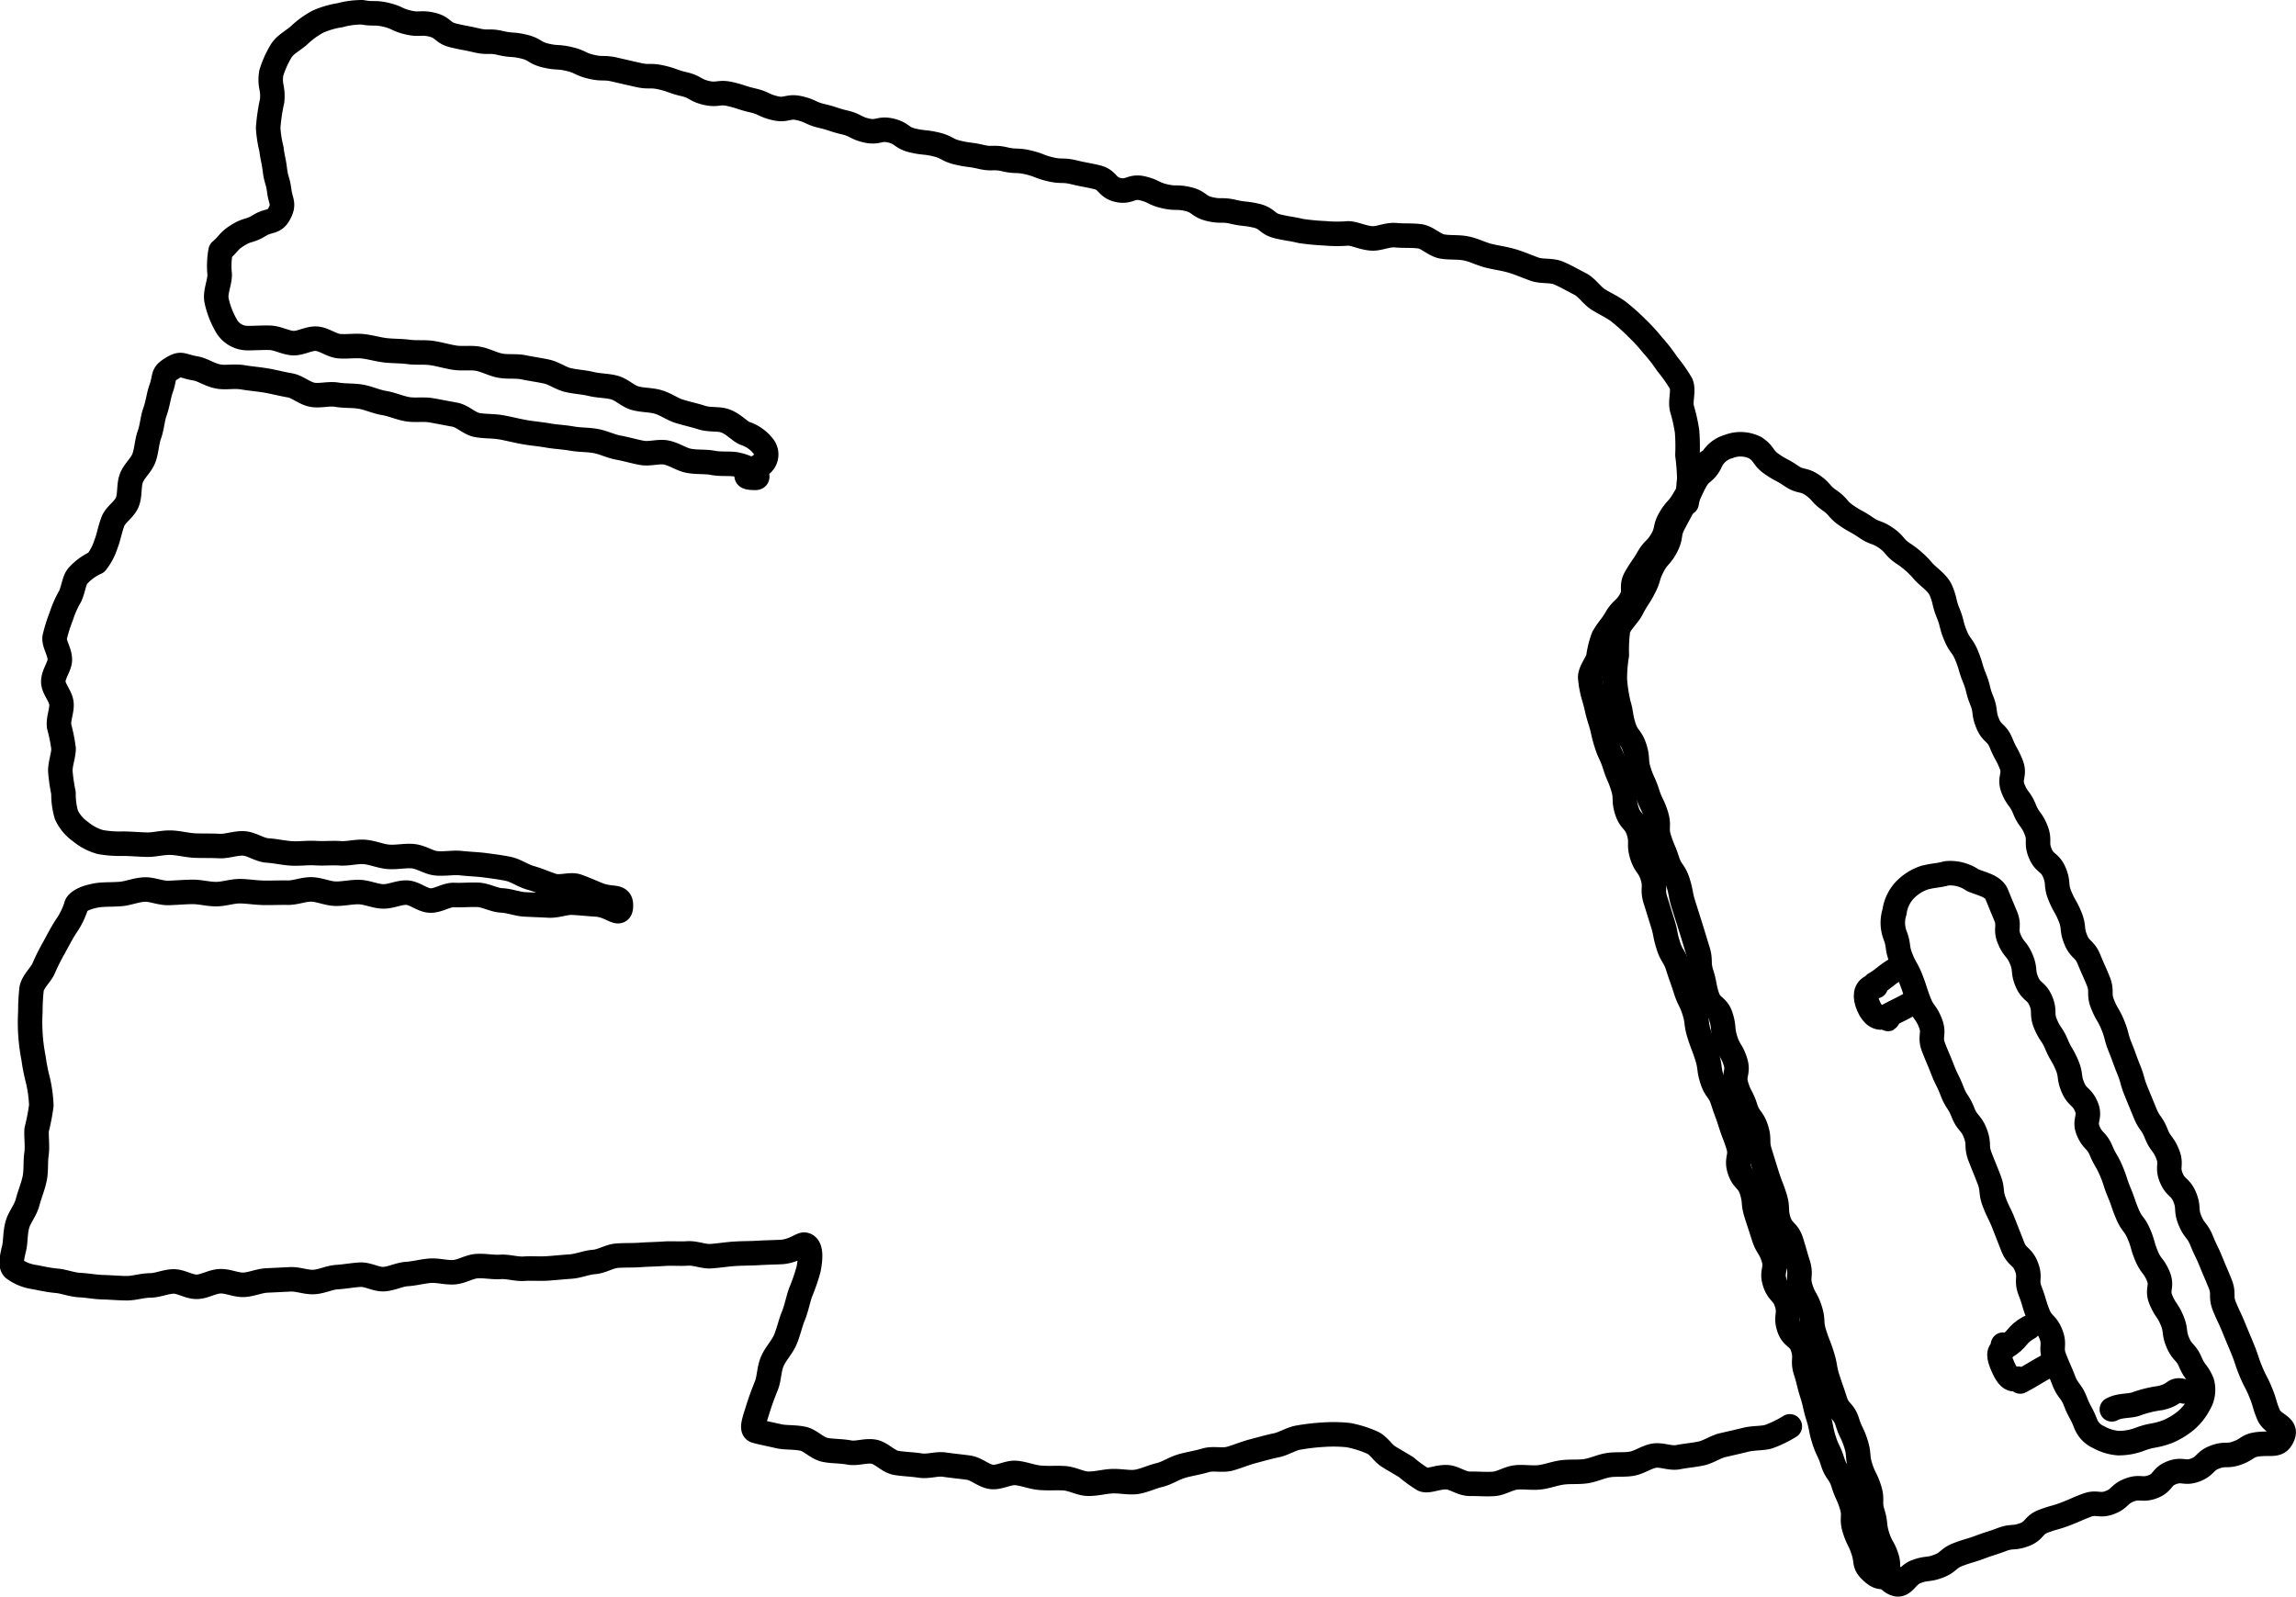
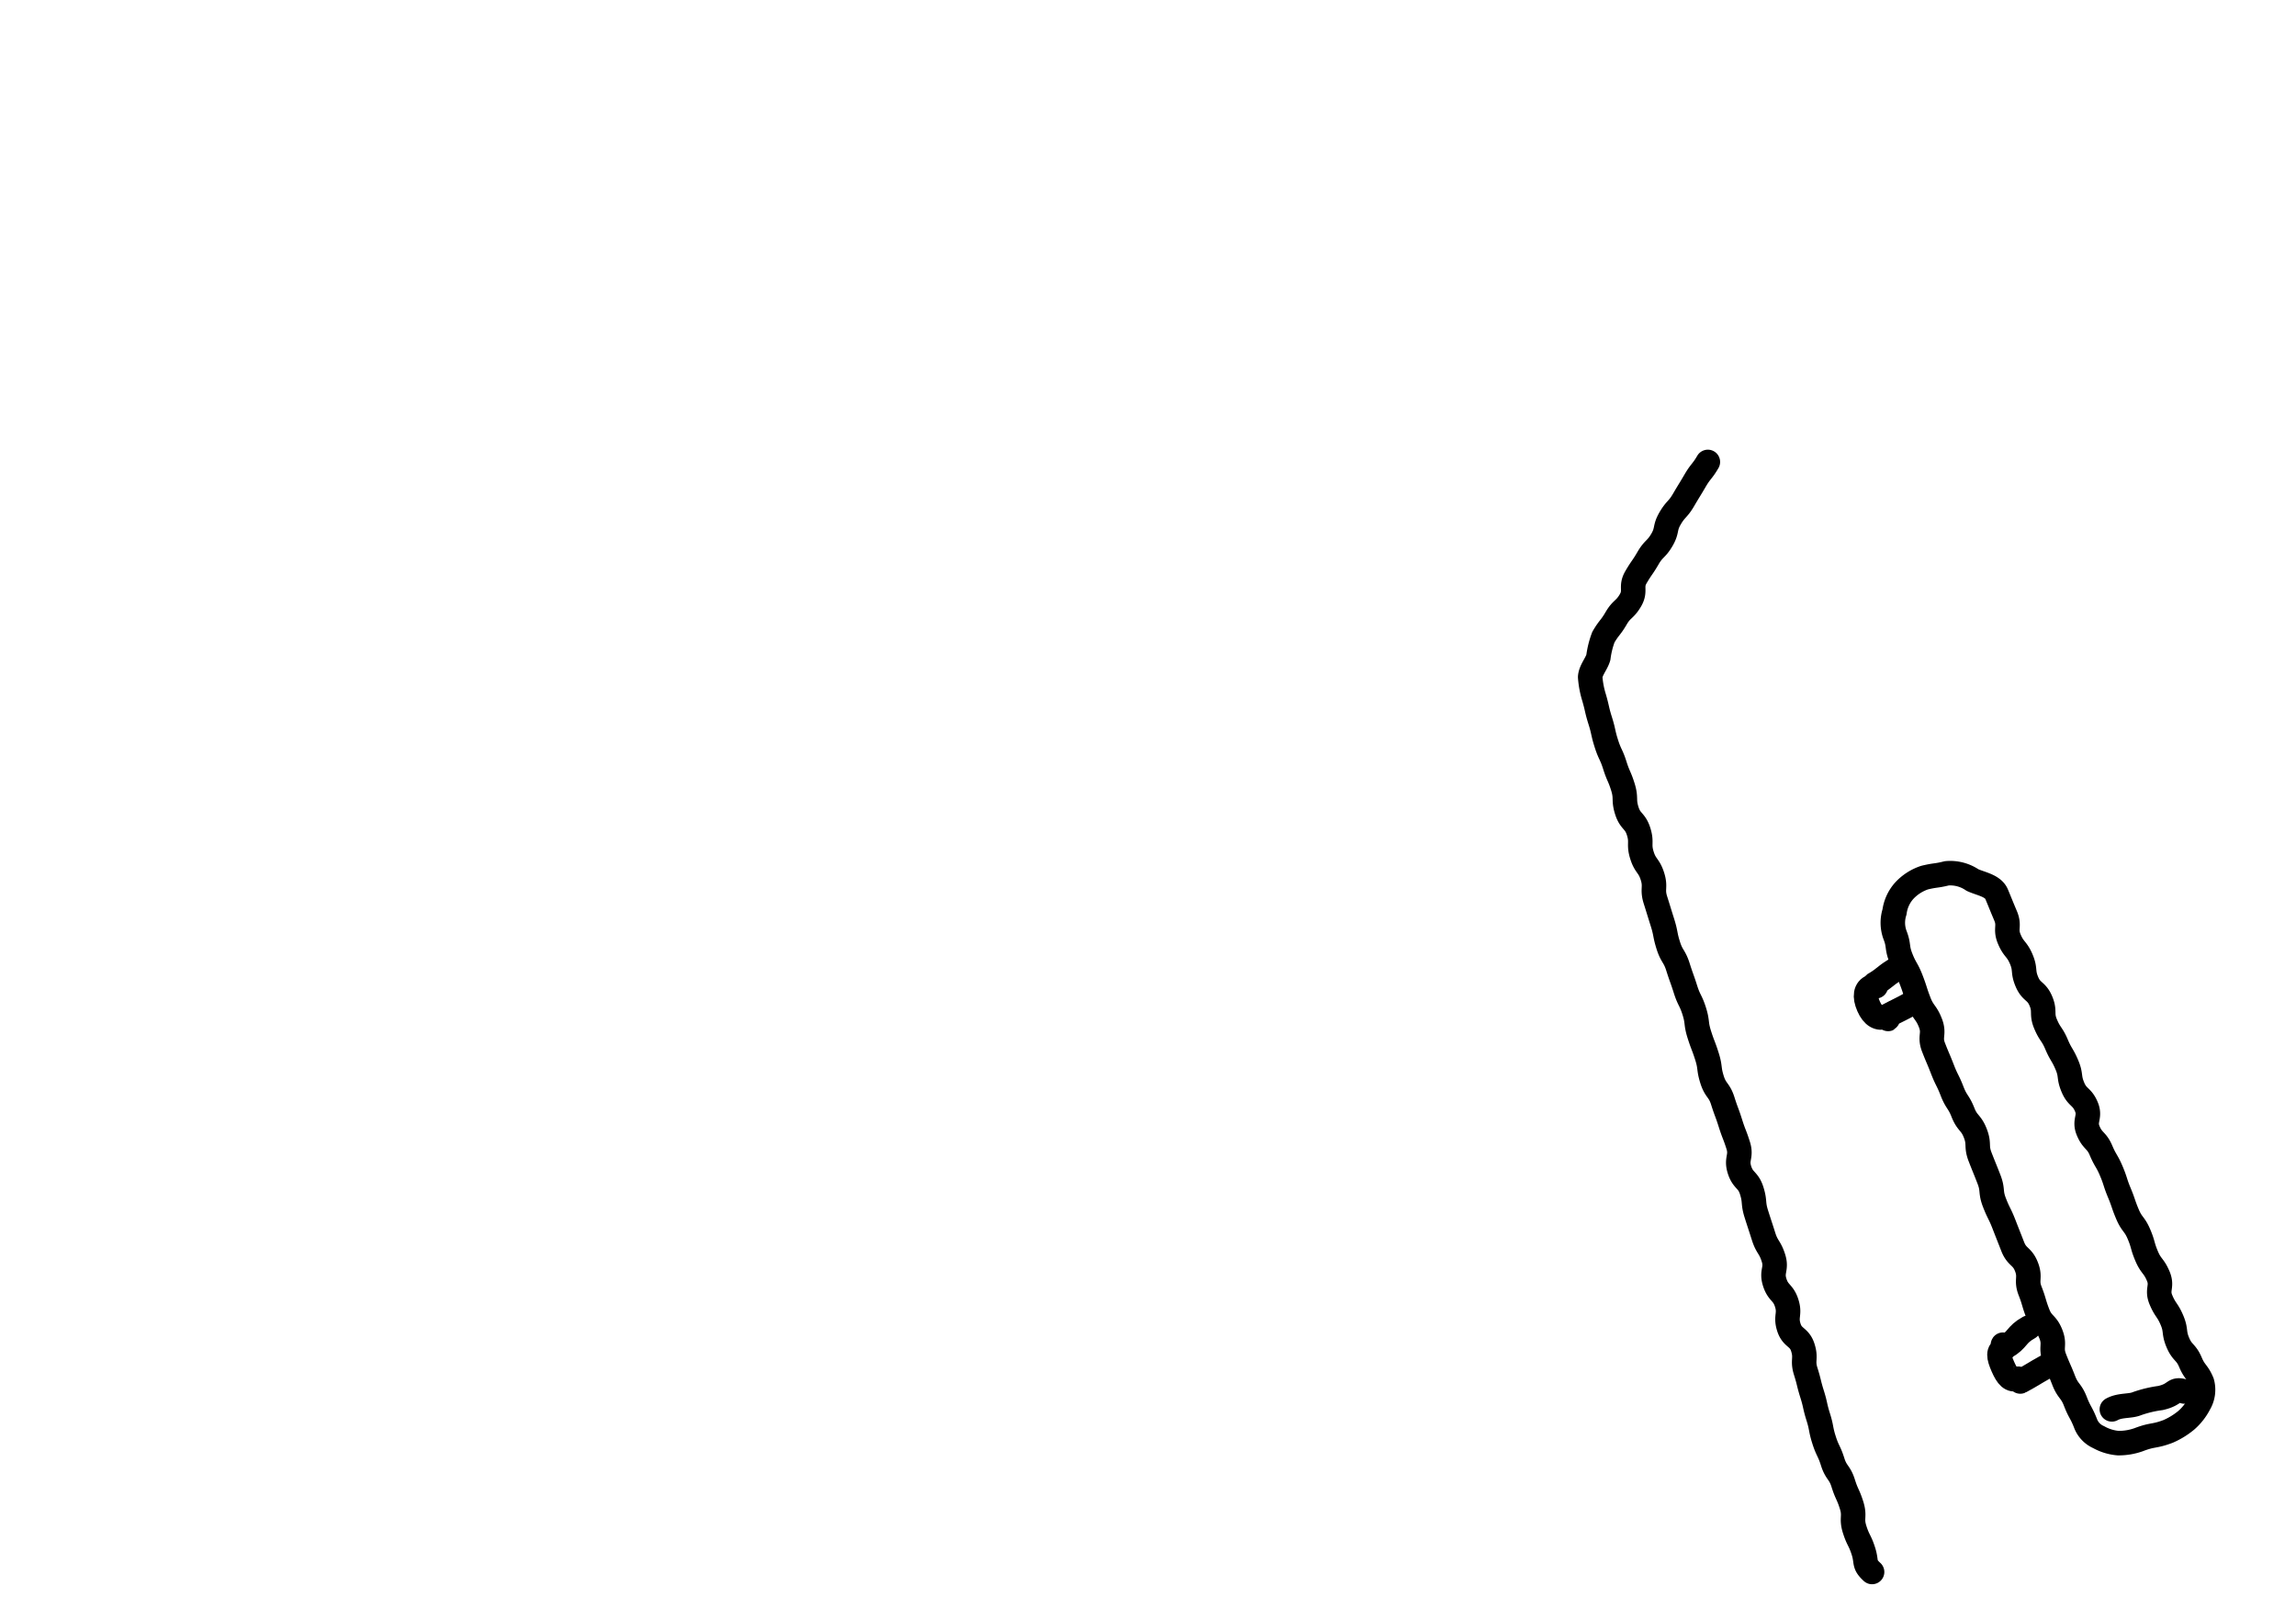
<svg xmlns="http://www.w3.org/2000/svg" width="140.536" height="97.732" viewBox="0 0 140.536 97.732">
  <g id="イラスト_左官工事" transform="translate(70.257 48.868)">
    <g id="Group_16607" data-name="Group 16607" transform="translate(-69.529 -48.119)">
      <g id="Group_16600" data-name="Group 16600" transform="translate(-0.901 -0.565)">
-         <path id="Path_13031" data-name="Path 13031" d="M103.411,30.608c.107-.494.1-1,.163-1.465a13.313,13.313,0,0,0-.113-1.47,12.11,12.11,0,0,0-.023-1.446,10.177,10.177,0,0,0-.316-1.408c-.116-.484.128-1.076-.049-1.518a10.118,10.118,0,0,0-.86-1.221,10.023,10.023,0,0,0-.894-1.147,10.951,10.951,0,0,0-.98-1.064,12.726,12.726,0,0,0-1.08-.965c-.384-.294-.829-.488-1.244-.746s-.695-.741-1.129-.963-.863-.473-1.311-.664-1.016-.076-1.474-.239-.9-.361-1.365-.5-.954-.2-1.422-.314-.921-.357-1.391-.453c-.486-.1-.99-.04-1.459-.118-.494-.082-.916-.563-1.382-.625-.5-.066-1.007-.023-1.467-.068-.519-.052-1.031.225-1.478.195-.55-.037-1.025-.293-1.437-.308a8.056,8.056,0,0,1-1.446-.006,14.34,14.34,0,0,1-1.441-.136c-.7-.163-.711-.118-1.412-.281s-.624-.492-1.324-.656-.721-.077-1.421-.241-.737,0-1.437-.165-.633-.451-1.333-.614-.733-.011-1.431-.173-.66-.324-1.357-.486-.8.263-1.5.1-.592-.619-1.29-.782-.706-.132-1.405-.3-.734-.018-1.434-.181S63.8,9.918,63.1,9.755s-.732-.026-1.432-.189-.742.017-1.441-.146-.715-.094-1.414-.256-.657-.348-1.356-.511-.72-.074-1.42-.237S55.4,7.971,54.7,7.807s-.777.159-1.478,0-.66-.337-1.361-.5-.685-.229-1.385-.392S49.806,6.6,49.1,6.44s-.777.162-1.479,0-.666-.313-1.368-.476-.686-.225-1.387-.388-.76.089-1.462-.074-.654-.369-1.356-.532-.682-.246-1.384-.409-.741,0-1.443-.159-.7-.159-1.405-.322-.738-.011-1.44-.174-.665-.316-1.366-.479-.727-.046-1.428-.209-.65-.388-1.353-.552-.727-.055-1.428-.219-.743.008-1.445-.156-.71-.135-1.414-.3-.623-.5-1.326-.665-.749.031-1.453-.133S24.5.883,23.791.719,23.059.7,22.347.567a5.057,5.057,0,0,0-1.366.181,5.322,5.322,0,0,0-1.35.394,5.359,5.359,0,0,0-1.145.829c-.35.324-.846.55-1.1.96A5.955,5.955,0,0,0,16.775,4.3c-.119.826.135.858.055,1.688a11.423,11.423,0,0,0-.243,1.653,7.04,7.04,0,0,0,.2,1.29c.081.648.132.642.213,1.291s.185.636.267,1.286.32.765.022,1.348c-.325.634-.631.388-1.237.762s-.706.215-1.313.59-.522.495-1.062.962a5.143,5.143,0,0,0-.057,1.456c0,.508-.293,1.078-.19,1.589A5.267,5.267,0,0,0,14,19.706a1.494,1.494,0,0,0,1.283.806c.474.008.949-.035,1.42-.019s.934.3,1.4.326.968-.3,1.437-.271.922.417,1.392.457.958-.041,1.427.006.935.193,1.4.247.953.037,1.419.1.96,0,1.425.069.93.21,1.393.283.967-.015,1.428.065.906.337,1.364.423.968.01,1.423.1c.471.1.942.161,1.4.259.472.1.886.423,1.337.526.472.108.954.127,1.4.236.471.114.964.1,1.408.215.472.121.85.536,1.29.656.474.129.97.1,1.405.23.476.137.876.444,1.3.574.483.148.945.243,1.36.379.5.162,1.033.062,1.427.2.549.194.891.632,1.217.764a2.36,2.36,0,0,1,1.131.787.8.8,0,0,1-.266,1.23c-.565.391-1.247.713-.2.713.32,0-.11-.6-1.164-.817-.4-.083-.918,0-1.47-.105-.435-.085-.943-.026-1.461-.123-.451-.085-.886-.415-1.391-.508-.457-.085-.986.111-1.482.021-.463-.084-.931-.228-1.422-.317-.467-.084-.919-.32-1.408-.408-.47-.084-.968-.063-1.455-.15s-.964-.1-1.45-.186-.96-.122-1.443-.207-.948-.21-1.43-.294-.977-.054-1.458-.138-.9-.553-1.377-.637-.959-.183-1.438-.266-1,.012-1.472-.07-.943-.3-1.419-.378-.945-.3-1.419-.385c-.489-.084-.993-.04-1.466-.122-.492-.084-1.018.087-1.488.006-.5-.085-.921-.5-1.387-.578-.5-.085-.972-.213-1.433-.292-.506-.087-1-.123-1.45-.2-.518-.089-1.034.03-1.473-.045-.549-.094-.989-.426-1.4-.495-.915-.156-.857-.385-1.478-.005s-.371.455-.665,1.279c-.139.389-.187.887-.367,1.389-.152.421-.17.926-.341,1.4-.158.437-.161.948-.327,1.405s-.608.8-.773,1.243-.075,1.007-.237,1.442c-.176.471-.728.778-.888,1.2-.191.5-.267.99-.421,1.373a3.579,3.579,0,0,1-.6,1.148,3.363,3.363,0,0,0-1.111.8c-.244.258-.265.742-.483,1.259a5.987,5.987,0,0,0-.545,1.222,9.5,9.5,0,0,0-.412,1.313c-.041.409.331.88.32,1.371-.01.42-.415.872-.4,1.357.014.425.464.852.5,1.33.031.429-.2.9-.146,1.375a10.105,10.105,0,0,1,.275,1.365c-.009.448-.2.908-.2,1.368a10.506,10.506,0,0,0,.194,1.349,4.5,4.5,0,0,0,.178,1.338,2.564,2.564,0,0,0,.864,1.028,3.255,3.255,0,0,0,1.214.638,6.782,6.782,0,0,0,1.384.1c.424,0,.917.048,1.472.061.455.01.953-.14,1.48-.122.468.016.958.156,1.472.178.476.019.97,0,1.477.028.481.023.987-.188,1.488-.162.486.025.96.4,1.459.433s.974.149,1.468.179.992-.048,1.485-.016,1-.024,1.487.01,1.006-.12,1.493-.084.98.26,1.462.3c.506.04,1.013-.082,1.491-.041.511.043.977.393,1.446.437.522.049,1.03-.06,1.488-.011.544.058,1.044.072,1.478.129.617.081,1.118.151,1.46.227.454.1.872.413,1.343.545s.9.331,1.356.476c.475.152,1.078-.115,1.508.037.5.175.946.387,1.337.535.811.308,1.359-.023,1.33.692s-.587-.06-1.51-.112c-.41-.023-.9-.077-1.451-.107-.443-.023-.941.2-1.463.172-.456-.024-.94-.041-1.448-.066-.464-.022-.939-.222-1.44-.246-.469-.022-.941-.318-1.438-.34-.473-.021-.962.03-1.455.009-.477-.02-.979.36-1.47.34s-.946-.466-1.435-.484-.977.248-1.464.231-.961-.251-1.447-.266-.978.115-1.465.1-.967-.251-1.451-.262-.98.209-1.462.2-.978.015-1.459.008-.98-.092-1.458-.1c-.5,0-.985.18-1.46.18-.5,0-.988-.142-1.459-.137-.5.005-.988.053-1.454.065-.512.013-1.01-.23-1.468-.209-.525.024-1,.235-1.446.271-.556.045-1.058.016-1.459.082-.792.13-1.24.416-1.279.641a4.66,4.66,0,0,1-.637,1.284c-.224.346-.443.763-.7,1.237a12.643,12.643,0,0,0-.637,1.266c-.169.422-.623.779-.753,1.262a12.749,12.749,0,0,0-.08,1.456,11.2,11.2,0,0,0,.01,1.428,10.9,10.9,0,0,0,.187,1.4,10.922,10.922,0,0,0,.275,1.382,8.482,8.482,0,0,1,.2,1.508,13.1,13.1,0,0,1-.288,1.49c-.027.491.062,1-.009,1.488s-.01,1.019-.111,1.5c-.105.5-.309.968-.428,1.433-.129.507-.5.925-.627,1.371-.149.538-.105,1.073-.209,1.486-.2.781-.177,1.106,0,1.234a2.739,2.739,0,0,0,1.231.5c.4.073.861.185,1.4.233.435.039.9.237,1.414.262.448.021.925.119,1.428.13.455.01.935.058,1.431.061.461,0,.94-.168,1.432-.172.463,0,.937-.235,1.425-.244.466-.008.951.342,1.438.329.468-.012.936-.325,1.421-.341s.956.237,1.439.218.94-.245,1.422-.266.949-.047,1.43-.069.961.189,1.441.164.936-.27,1.414-.3.946-.121,1.423-.148.971.3,1.448.272.941-.284,1.418-.314.948-.167,1.424-.2.967.122,1.443.091.938-.342,1.413-.374.967.08,1.441.048.973.144,1.446.111.964.015,1.436-.018.958-.083,1.428-.116.947-.246,1.416-.279c.484-.036.941-.35,1.409-.384.487-.036.968-.013,1.435-.047.489-.036.969-.038,1.433-.072.492-.036.975.014,1.436-.018.494-.036.989.2,1.443.166.5-.035.976-.114,1.424-.143.515-.034.993-.025,1.428-.052.545-.032,1.021-.04,1.425-.058.749-.033,1.266-.483,1.445-.453.419.07.4.775.25,1.521a12.039,12.039,0,0,1-.49,1.415c-.157.444-.243.955-.444,1.447-.187.457-.287.97-.489,1.44s-.594.86-.791,1.317c-.209.487-.188,1.052-.366,1.494-.213.527-.384,1-.513,1.417-.247.785-.423,1.262-.14,1.352.194.063.7.166,1.43.329.411.092.927.038,1.471.151.442.092.845.581,1.36.683.457.09.964.064,1.467.159.465.088,1-.14,1.5-.051.472.084.879.6,1.372.686.476.081.975.085,1.465.163s1.009-.127,1.5-.055.973.116,1.46.183.927.508,1.411.568,1.03-.293,1.513-.242c.5.052.971.254,1.452.294.5.043,1,0,1.474.028.509.029.99.327,1.461.337.519.01,1.014-.139,1.474-.156.533-.02,1.046.105,1.483.043.461-.066.926-.3,1.427-.422.462-.11.89-.414,1.378-.552.464-.131.956-.2,1.436-.345s1.032.031,1.508-.107.927-.331,1.4-.454.949-.262,1.427-.361.936-.42,1.415-.481a12.944,12.944,0,0,1,1.484-.168,8.926,8.926,0,0,1,1.512.027,6.58,6.58,0,0,1,1.459.456c.387.169.635.629.993.856s.729.43,1.087.653a7.936,7.936,0,0,0,1.05.759c.319.129.88-.183,1.477-.144.417.027.881.411,1.4.4.44-.008.925.039,1.427.007.451-.029.9-.351,1.394-.4.456-.043.943.05,1.425-.005.46-.053.916-.238,1.393-.3s.951-.005,1.424-.074.912-.294,1.38-.368.963-.008,1.429-.088.9-.406,1.359-.49,1.008.18,1.464.091c.478-.093.959-.13,1.409-.224.482-.1.9-.416,1.343-.516.491-.112.956-.217,1.384-.324.511-.128,1.026-.077,1.426-.195a6.826,6.826,0,0,0,1.295-.63" fill="none" stroke="#000" stroke-linecap="round" stroke-linejoin="round" stroke-width="1.5" />
-       </g>
+         </g>
      <g id="Group_16601" data-name="Group 16601" transform="translate(-0.901 -0.565)">
-         <path id="Path_13032" data-name="Path 13032" d="M139.9,87.722c.281-.656-.615-.67-.884-1.331s-.2-.685-.471-1.345-.327-.634-.6-1.293-.224-.676-.492-1.334-.277-.655-.545-1.313-.3-.643-.572-1.3-.006-.766-.274-1.425-.28-.655-.548-1.314-.312-.644-.58-1.305-.45-.588-.719-1.25-.045-.752-.314-1.413-.561-.541-.83-1.2.046-.788-.222-1.448-.437-.591-.7-1.251-.416-.6-.685-1.261-.273-.66-.542-1.321-.192-.694-.462-1.356-.241-.672-.51-1.333-.18-.7-.449-1.358-.362-.623-.63-1.284,0-.771-.271-1.433-.293-.653-.562-1.315-.544-.549-.813-1.211-.076-.74-.345-1.4-.356-.628-.625-1.29-.061-.747-.331-1.409-.605-.526-.874-1.188.01-.776-.259-1.439-.436-.6-.7-1.257-.435-.594-.7-1.255.151-.832-.117-1.493-.346-.633-.616-1.3-.557-.545-.826-1.207-.091-.736-.361-1.4-.17-.7-.44-1.368-.2-.692-.47-1.355-.426-.6-.7-1.265-.176-.7-.447-1.369-.163-.712-.439-1.375c-.219-.5-.785-.82-1.13-1.231a5.588,5.588,0,0,0-1.2-1.045c-.571-.391-.464-.546-1.034-.939s-.667-.251-1.236-.643-.61-.333-1.18-.726-.47-.539-1.04-.933-.472-.534-1.042-.927-.723-.171-1.294-.564-.618-.327-1.19-.722-.43-.6-1-.994a2,2,0,0,0-1.645-.087,1.731,1.731,0,0,0-1.139,1.011c-.331.64-.589.506-.923,1.145s-.3.659-.632,1.3-.343.636-.678,1.277-.116.753-.451,1.392-.491.56-.826,1.2-.212.706-.548,1.348-.4.61-.73,1.254c-.226.45-.7.814-.847,1.291a9.349,9.349,0,0,0-.073,1.538,8.964,8.964,0,0,0-.121,1.5,9.039,9.039,0,0,0,.226,1.489c.2.692.106.722.322,1.409s.451.614.668,1.3.045.739.261,1.424.3.658.518,1.343.317.652.533,1.337-.028.762.188,1.447.279.666.5,1.351.427.62.644,1.306.133.714.35,1.4.218.688.435,1.377.208.69.424,1.378.017.75.233,1.436.133.713.349,1.4.625.558.841,1.245.067.734.283,1.421.38.637.6,1.325-.15.8.067,1.493.337.65.553,1.338.447.615.663,1.3.009.753.225,1.441.212.69.429,1.379.263.674.48,1.363.026.748.242,1.436.551.584.768,1.272.2.695.415,1.385-.059.775.158,1.464.36.644.577,1.334.04.745.257,1.434.262.675.479,1.364.124.717.34,1.4.24.681.457,1.369.524.593.741,1.283.315.658.532,1.347.059.74.277,1.429.328.656.545,1.347-.015.763.2,1.452.075.736.293,1.427.36.648.578,1.34-.236,1.2.41,1.534c.623.317.725-.452,1.38-.7s.714-.087,1.367-.334.567-.478,1.221-.725.673-.2,1.328-.445.667-.212,1.321-.459.728-.055,1.383-.3.528-.581,1.182-.828.677-.19,1.331-.438.64-.282,1.293-.529.775.074,1.428-.173.553-.519,1.208-.767.764.043,1.418-.2.517-.613,1.172-.861.781.083,1.437-.165.544-.542,1.2-.79.746-.011,1.4-.26.583-.456,1.282-.531C139.245,88.129,139.629,88.368,139.9,87.722Z" fill="none" stroke="#000" stroke-linecap="round" stroke-linejoin="round" stroke-width="1.5" />
-       </g>
+         </g>
      <g id="Group_16602" data-name="Group 16602" transform="translate(-0.901 -0.565)">
-         <path id="Path_13033" data-name="Path 13033" d="M104.709,28.092c-.348.6-.431.548-.78,1.145s-.362.591-.712,1.19-.472.526-.821,1.124-.15.715-.5,1.314-.5.514-.847,1.113-.393.573-.742,1.172.015.813-.335,1.412-.526.5-.876,1.1-.43.555-.781,1.156a5.463,5.463,0,0,0-.308,1.243c-.122.407-.473.781-.5,1.2a5.64,5.64,0,0,0,.243,1.273c.2.693.153.707.37,1.394s.156.706.373,1.392.305.657.521,1.342.289.661.5,1.345.019.747.234,1.431.507.593.723,1.278-.011.756.2,1.442.43.618.646,1.3-.033.766.184,1.452.213.69.43,1.378.138.712.355,1.4.378.635.594,1.321.243.678.459,1.364.321.653.537,1.339.089.727.305,1.413.258.675.475,1.363.093.727.31,1.415.44.617.657,1.305.251.676.467,1.362.261.674.477,1.361-.14.8.077,1.489.531.59.748,1.278.066.735.283,1.423.225.685.442,1.373.388.635.606,1.324-.14.8.077,1.489.519.593.736,1.282-.087.785.13,1.473.64.556.857,1.244-.041.769.176,1.456.173.7.389,1.388.158.709.376,1.4.136.714.353,1.4.313.659.53,1.348.43.624.647,1.314.3.663.515,1.352-.036.771.181,1.462.325.658.543,1.35-.009.775.527,1.265c.569.52.665.179,1.413.37" fill="none" stroke="#000" stroke-linecap="round" stroke-linejoin="round" stroke-width="1.5" />
+         <path id="Path_13033" data-name="Path 13033" d="M104.709,28.092c-.348.6-.431.548-.78,1.145s-.362.591-.712,1.19-.472.526-.821,1.124-.15.715-.5,1.314-.5.514-.847,1.113-.393.573-.742,1.172.015.813-.335,1.412-.526.5-.876,1.1-.43.555-.781,1.156a5.463,5.463,0,0,0-.308,1.243c-.122.407-.473.781-.5,1.2a5.64,5.64,0,0,0,.243,1.273c.2.693.153.707.37,1.394s.156.706.373,1.392.305.657.521,1.342.289.661.5,1.345.019.747.234,1.431.507.593.723,1.278-.011.756.2,1.442.43.618.646,1.3-.033.766.184,1.452.213.69.43,1.378.138.712.355,1.4.378.635.594,1.321.243.678.459,1.364.321.653.537,1.339.089.727.305,1.413.258.675.475,1.363.093.727.31,1.415.44.617.657,1.305.251.676.467,1.362.261.674.477,1.361-.14.8.077,1.489.531.59.748,1.278.066.735.283,1.423.225.685.442,1.373.388.635.606,1.324-.14.8.077,1.489.519.593.736,1.282-.087.785.13,1.473.64.556.857,1.244-.041.769.176,1.456.173.7.389,1.388.158.709.376,1.4.136.714.353,1.4.313.659.53,1.348.43.624.647,1.314.3.663.515,1.352-.036.771.181,1.462.325.658.543,1.35-.009.775.527,1.265" fill="none" stroke="#000" stroke-linecap="round" stroke-linejoin="round" stroke-width="1.5" />
      </g>
      <g id="Group_16603" data-name="Group 16603" transform="translate(-0.901 -0.565)">
        <path id="Path_13034" data-name="Path 13034" d="M131.089,87.94c.869-.333.93-.175,1.8-.507a4.616,4.616,0,0,0,1.1-.676,3.408,3.408,0,0,0,.795-1.014,1.673,1.673,0,0,0,.172-1.313c-.272-.65-.435-.581-.71-1.23s-.495-.554-.768-1.2-.088-.726-.362-1.373-.4-.594-.673-1.242.107-.81-.167-1.458-.438-.579-.712-1.227-.191-.683-.465-1.331-.432-.582-.706-1.23-.229-.668-.5-1.317-.214-.673-.488-1.322-.356-.614-.631-1.263-.509-.55-.783-1.2.159-.832-.116-1.481-.546-.532-.82-1.18-.094-.723-.368-1.371-.361-.613-.636-1.262-.4-.6-.671-1.246-.014-.759-.289-1.409-.577-.522-.852-1.172-.071-.735-.345-1.385-.457-.574-.732-1.224.044-.787-.232-1.439-.269-.654-.541-1.307c-.216-.534-.96-.638-1.48-.874a2.415,2.415,0,0,0-1.574-.413c-.67.168-.688.1-1.358.263a2.97,2.97,0,0,0-1.254.81,2.424,2.424,0,0,0-.589,1.292,2.174,2.174,0,0,0,.024,1.393c.266.678.1.741.366,1.42s.361.641.624,1.319.222.694.485,1.373.436.613.7,1.293-.074.81.19,1.49.285.671.548,1.35.325.655.588,1.335.4.626.668,1.306.491.591.754,1.271.03.771.294,1.451.274.676.538,1.356.074.754.338,1.434.323.655.586,1.334.267.677.531,1.356.578.559.843,1.24-.042.8.222,1.477.208.7.472,1.384.532.577.8,1.259-.04.8.224,1.479.294.67.559,1.353.454.609.719,1.293.35.649.617,1.332a1.5,1.5,0,0,0,.806.851,2.93,2.93,0,0,0,1.2.366A3.638,3.638,0,0,0,131.089,87.94Z" fill="none" stroke="#000" stroke-linecap="round" stroke-linejoin="round" stroke-width="1.5" />
      </g>
      <g id="Group_16604" data-name="Group 16604" transform="translate(-0.901 -0.565)">
        <path id="Path_13035" data-name="Path 13035" d="M133.876,84.993c-.727-.215-.457.174-1.465.4a7.128,7.128,0,0,0-1.444.347c-.411.172-1.028.07-1.529.347" fill="none" stroke="#000" stroke-linecap="round" stroke-linejoin="round" stroke-width="1.5" />
      </g>
      <g id="Group_16605" data-name="Group 16605" transform="translate(-0.901 -0.565)">
        <path id="Path_13036" data-name="Path 13036" d="M117.229,61.205c-.789.439-.8.406-1.6.835-.011.006.127.152.115.149-.024.014-.136-.147-.162-.137-.4.152-.766-.026-1.034-.637s-.19-1.052.206-1.205c.026-.01.211-.015.238-.021.007-.01-.187-.067-.176-.073.794-.455.721-.585,1.521-1.029" fill="none" stroke="#000" stroke-linecap="round" stroke-linejoin="round" stroke-width="1.5" />
      </g>
      <g id="Group_16606" data-name="Group 16606" transform="translate(-0.901 -0.565)">
        <path id="Path_13037" data-name="Path 13037" d="M125.4,83.481c-.789.439-.772.47-1.568.9-.01.006.015-.1,0-.107-.023.014-.131-.082-.157-.072-.4.153-.639-.119-.907-.73s-.319-.961.077-1.114c.026-.01-.1-.225-.072-.231.006-.01.135.152.145.146.795-.454.631-.745,1.432-1.189" fill="none" stroke="#000" stroke-linecap="round" stroke-linejoin="round" stroke-width="1.5" />
      </g>
    </g>
  </g>
</svg>